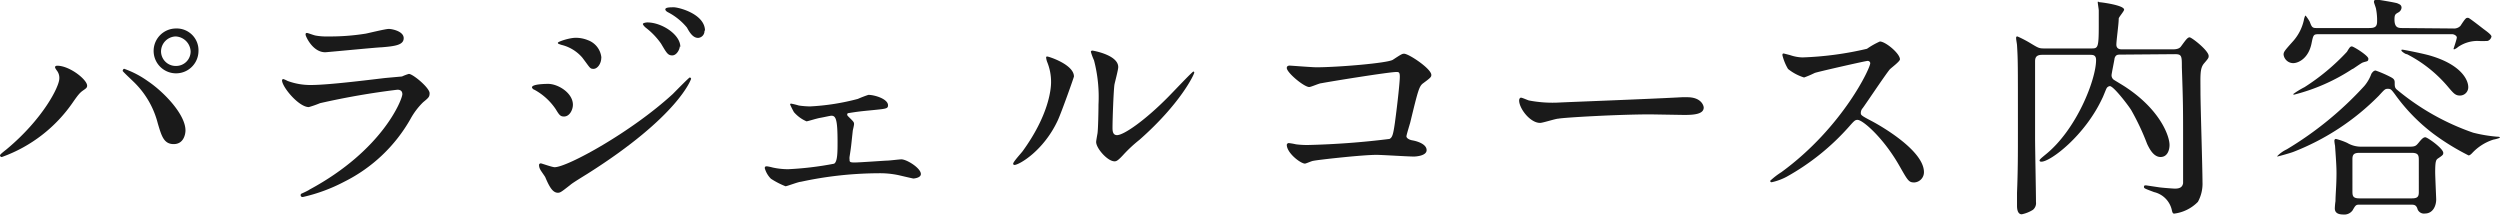
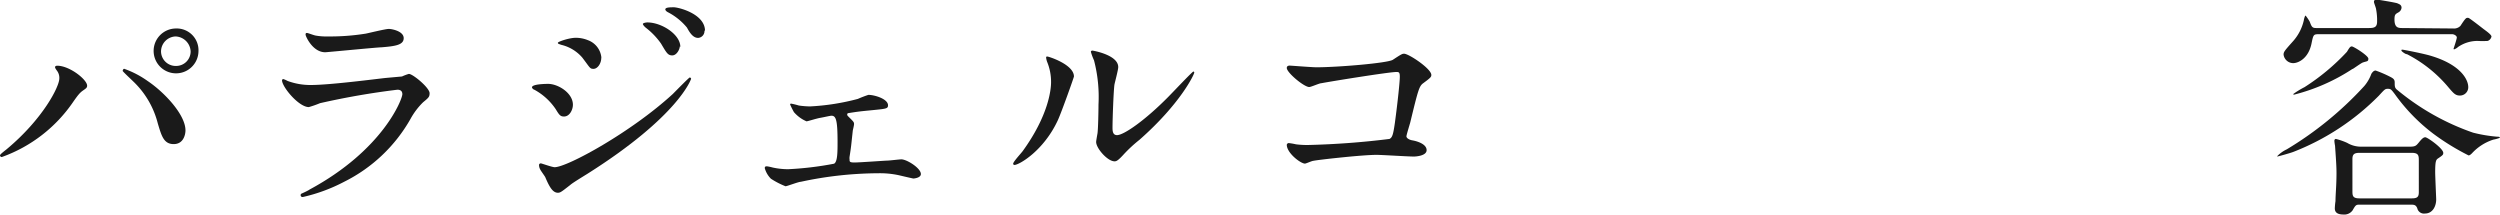
<svg xmlns="http://www.w3.org/2000/svg" viewBox="0 0 222.94 19.13">
  <defs>
    <style>.cls-1{fill:#1a1a1a;}</style>
  </defs>
  <g id="レイヤー_2" data-name="レイヤー 2">
    <g id="txt">
      <path class="cls-1" d="M5.06,6.28c-.13-.19-.15-.23-.15-.3s.09-.12.19-.12c1.11,0,2.67,1.24,2.67,1.78,0,.19-.11.25-.38.44s-.44.4-.86,1A13,13,0,0,1,.17,14,.16.16,0,0,1,0,13.88c0-.09.06-.15.59-.57C3.82,10.62,5.29,7.73,5.29,7A1.05,1.05,0,0,0,5.06,6.28Zm6-.15a8.41,8.41,0,0,1,2.1,1.09c1.49,1,3.38,3,3.38,4.41,0,.32-.15,1.22-1.05,1.22S14.4,12.09,14.07,11a7.82,7.82,0,0,0-2.19-3.74c-.14-.14-.94-.88-.94-.94S11,6.13,11.09,6.13ZM17.7,4.54a2,2,0,1,1-4,0,2,2,0,0,1,2-2A1.94,1.94,0,0,1,17.7,4.54Zm-3.34.06a1.31,1.31,0,0,0,1.37,1.28A1.29,1.29,0,0,0,17,4.58a1.4,1.4,0,0,0-1.35-1.33A1.35,1.35,0,0,0,14.36,4.6Z" />
      <path class="cls-1" d="M27.61,16.9c6.55-3.53,8.27-8.06,8.27-8.5,0-.25-.14-.4-.44-.4a68.15,68.15,0,0,0-6.9,1.2,9.43,9.43,0,0,1-1,.35c-.9,0-2.39-1.8-2.39-2.39a.12.12,0,0,1,.12-.11,2.59,2.59,0,0,1,.38.17,5.86,5.86,0,0,0,2.08.36c1.72,0,5.9-.55,6.68-.63l1.44-.13a4.18,4.18,0,0,1,.61-.23c.36,0,1.85,1.24,1.85,1.72,0,.32-.08.4-.57.8a6.31,6.31,0,0,0-1.13,1.49,13.92,13.92,0,0,1-5.92,5.61A15,15,0,0,1,27,17.57c-.17,0-.19-.12-.19-.16a.17.17,0,0,1,.05-.13S27.49,17,27.61,16.9Zm.53-13.73a5.38,5.38,0,0,0,1.11.08A20,20,0,0,0,32.61,3c.31-.06,1.76-.42,2.06-.42S36,2.79,36,3.4s-.74.72-2,.82c-.33,0-4.85.44-5,.44-1.12,0-1.75-1.43-1.75-1.57s.05-.15.13-.15S28,3.15,28.14,3.17Z" />
      <path class="cls-1" d="M51.09,9.34c0,.44-.29,1.05-.79,1.05-.32,0-.42-.12-.74-.65A5.42,5.42,0,0,0,47.65,8c-.06,0-.21-.13-.21-.21,0-.31,1.34-.31,1.47-.31C49.81,7.5,51.09,8.31,51.09,9.34Zm-2.47,6.45c-.07-.13-.4-.57-.44-.67a.82.82,0,0,1-.11-.38.15.15,0,0,1,.17-.17c.06,0,1,.34,1.22.34,1.13,0,6.84-3.13,10.54-6.53.23-.23,1.44-1.47,1.51-1.47a.13.13,0,0,1,.12.12s-1.05,3.3-9.28,8.49c-1.28.79-1.36.86-1.53,1-.78.61-.86.67-1.09.67C49.29,17.17,49,16.69,48.62,15.79Zm5-10.65c0,.55-.35,1-.69,1s-.31-.1-1-1A3.54,3.54,0,0,0,50.06,4c-.29-.1-.31-.1-.31-.19s1-.44,1.6-.44a2.86,2.86,0,0,1,1.07.21A1.84,1.84,0,0,1,53.63,5.14Zm7-1c0,.25-.27.8-.67.8s-.51-.23-1-1.05a6.43,6.43,0,0,0-1.35-1.41c-.08-.06-.27-.25-.27-.34S57.6,2,57.73,2C59,2,60.67,3.07,60.67,4.18Zm2.2-1.43a.61.61,0,0,1-.56.67c-.45,0-.74-.44-1-.92a5.42,5.42,0,0,0-1.7-1.37c-.19-.1-.23-.21-.23-.25,0-.19.42-.19.79-.19C60.69.69,62.87,1.3,62.87,2.75Z" />
      <path class="cls-1" d="M71.24,9.41a7.61,7.61,0,0,0,1,.08,20.52,20.52,0,0,0,4.26-.67,10,10,0,0,1,.94-.36c.55,0,1.75.36,1.75.93,0,.29-.15.31-1.26.42s-1.28.12-2.23.27c0,0-.15,0-.15.12s.07.15.15.24c.42.41.46.46.46.62s-.12.55-.12.66c-.13,1.19-.13,1.32-.28,2.26a.93.93,0,0,0,0,.23c0,.21,0,.28.44.28s2.48-.15,2.94-.17c.19,0,1.07-.11,1.24-.11.48,0,1.74.78,1.74,1.31,0,.35-.63.4-.67.4s-1.24-.28-1.32-.3a8,8,0,0,0-1.83-.17,33.22,33.22,0,0,0-6.88.76c-.21,0-1.24.4-1.37.4a7.36,7.36,0,0,1-1.3-.67A2.14,2.14,0,0,1,68.2,15c0-.08,0-.17.19-.17a4.51,4.51,0,0,1,.52.11,6.59,6.59,0,0,0,1.37.15,28.85,28.85,0,0,0,4.09-.49c.32-.14.32-1.07.32-1.95,0-2-.15-2.33-.55-2.33-.11,0-.65.13-1,.19s-1.11.31-1.22.31A3.11,3.11,0,0,1,70.8,10a7.14,7.14,0,0,1-.34-.68.08.08,0,0,1,.09-.08A7,7,0,0,1,71.24,9.41Z" />
      <path class="cls-1" d="M94.34,10.71c-1.26,2.73-3.46,4-3.88,4a.11.11,0,0,1-.11-.11c0-.17.68-.9.84-1.11C93.5,10.31,93.73,8,93.73,7.33a4.68,4.68,0,0,0-.35-1.81,1.59,1.59,0,0,1-.09-.38c0-.06,0-.1.11-.1s2.37.71,2.37,1.78C95.77,6.89,94.7,9.91,94.34,10.71Zm3.41,1.95c0-.1.1-.65.12-.76.06-.39.09-2.05.09-2.58a13,13,0,0,0-.4-3.94,5,5,0,0,1-.28-.76c0-.08.09-.11.13-.11s2.31.38,2.31,1.47c0,.26-.3,1.35-.34,1.58-.08.57-.17,3.11-.17,3.8,0,.27,0,.69.4.69.63,0,2.57-1.38,4.58-3.42.36-.36,2.14-2.25,2.23-2.25a.09.09,0,0,1,.08.09c0,.16-1.22,2.77-4.89,6a12.31,12.31,0,0,0-1.45,1.35c-.36.39-.55.54-.69.56C98.86,14.49,97.75,13.25,97.75,12.66Z" />
      <path class="cls-1" d="M117.39,6c1.89,0,6.36-.37,6.82-.67.76-.5.84-.54,1-.54.42,0,2.43,1.34,2.43,1.89,0,.18-.06.25-.71.73-.38.27-.46.59-1.17,3.51-.05.19-.34,1.11-.34,1.24s.19.29.5.35c.53.09,1.3.36,1.3.88s-1,.57-1.13.57c-.52,0-2.85-.15-3.34-.15-1.3,0-5.29.45-5.62.53-.13,0-.66.25-.76.25-.38,0-1.62-.94-1.62-1.68a.18.18,0,0,1,.19-.15,5.48,5.48,0,0,1,.63.11,7.78,7.78,0,0,0,1.07.06,71.91,71.91,0,0,0,7.27-.54c.25-.13.33-.38.48-1.43.25-1.85.44-3.68.44-4.1s-.08-.44-.31-.44c-.65,0-5.86.84-6.68,1-.19,0-.92.34-1.09.34-.46,0-2-1.28-2-1.7,0-.17.14-.21.25-.21S117,6,117.39,6Z" />
-       <path class="cls-1" d="M150,8.67l.46,0c1.28,0,1.47.78,1.47.92,0,.59-.86.66-1.74.66l-3-.05c-2.9,0-7.71.28-8.21.38-.25,0-1.39.38-1.64.38-.9,0-1.87-1.3-1.87-2,0-.12.06-.25.17-.25s.61.23.71.25a11.13,11.13,0,0,0,2.56.19C139.57,9.11,146.9,8.84,150,8.67Z" />
-       <path class="cls-1" d="M166.49,5.44c-.15,0-4.56,1-4.67,1.07a8.55,8.55,0,0,1-.94.4,4.31,4.31,0,0,1-1.43-.76,4.49,4.49,0,0,1-.5-1.22c0-.1,0-.16.12-.16l.55.14a3.69,3.69,0,0,0,1.11.21,29.16,29.16,0,0,0,5.76-.77,7,7,0,0,1,1.15-.65c.5,0,1.79,1.07,1.79,1.59,0,.19-.78.76-.91.9-.42.51-2.08,3-2.41,3.45a.64.64,0,0,0-.17.42c0,.19,0,.23.92.71s4.71,2.67,4.71,4.58a.91.91,0,0,1-.86.92c-.49,0-.57-.15-1.31-1.45-1.44-2.54-3.29-4.13-3.75-4.13-.21,0-.28.06-.74.58a21.15,21.15,0,0,1-5.6,4.5,5.27,5.27,0,0,1-1.31.48.12.12,0,0,1-.14-.13,6.72,6.72,0,0,1,1-.77c5.48-4,8-9.41,7.92-9.74A.23.23,0,0,0,166.49,5.44Z" />
-       <path class="cls-1" d="M189.12,4.87c-.27,0-.44,0-.55.32,0,.1-.27,1.38-.27,1.51a.49.49,0,0,0,.21.42c.09.06.93.56,1.11.69,3,2,3.85,4.3,3.85,5.12,0,.42-.17,1.07-.8,1.07s-1-.75-1.2-1.17a21.53,21.53,0,0,0-1.41-3c-.21-.36-1.57-2.15-1.91-2.15a.38.38,0,0,0-.31.23c-.06.11-.29.72-.36.84-1.55,3.34-4.62,5.67-5.44,5.67,0,0-.16,0-.16-.1s.14-.21.5-.51c2.79-2.22,4.54-6.71,4.54-8.46,0-.46-.3-.46-.53-.46h-4.3c-.61,0-.61.38-.61.63v6.82c0,.8.08,4.79.08,5.67a.77.77,0,0,1-.27.7,3,3,0,0,1-1,.4c-.42,0-.42-.63-.42-.76s0-1,0-1.16c.08-2,.08-3.38.08-5.62,0-6.17,0-6.2-.08-7.54,0-.08-.08-.5-.08-.61s0-.17.12-.17a10.19,10.19,0,0,1,1.2.63c.67.4.73.44,1.18.44h4.19c.59,0,.68,0,.68-2,0-.63,0-1.12,0-1.39,0-.1-.09-.61-.09-.73s.09,0,.19,0,2.16.26,2.16.66c0,.14-.46.65-.48.79,0,.51-.21,1.94-.21,2.33s.32.42.48.42h4.58c.5,0,.65-.18.71-.27.4-.54.57-.8.76-.8s1.7,1.18,1.7,1.66c0,.15,0,.19-.4.65s-.33,1.07-.33,2.61c0,1.15.18,6.74.18,8A3.35,3.35,0,0,1,196,18a3.58,3.58,0,0,1-2.12,1.05c-.13,0-.17-.15-.21-.34a2.12,2.12,0,0,0-1.58-1.58c-.82-.31-.9-.33-.9-.46s.06-.14.19-.14l1.07.16c.27.05,1.36.13,1.49.13.34,0,.67-.06.74-.48,0-.07,0-3.19,0-3.64,0-3.12,0-3.48-.11-6.69,0-1,0-1.18-.61-1.18Z" />
      <path class="cls-1" d="M222.35,12.45a4.43,4.43,0,0,0-1.91,1.22c-.06.06-.19.19-.3.19A21.1,21.1,0,0,1,217,11.93a16.29,16.29,0,0,1-3.45-3.55c-.31-.4-.35-.46-.61-.46s-.29.06-.82.63a21.84,21.84,0,0,1-7.62,5c-.29.11-1.34.4-1.38.4s-.07,0-.07,0a2.88,2.88,0,0,1,.87-.63,30.82,30.82,0,0,0,6.92-5.65,3.57,3.57,0,0,0,.63-1.09c.07-.1.19-.29.38-.29a10.27,10.27,0,0,1,1.18.5c.38.19.52.27.52.57s0,.46.17.61a21.68,21.68,0,0,0,6.82,3.86,12.89,12.89,0,0,0,2.15.36c.08,0,.27,0,.23.1A2.93,2.93,0,0,1,222.35,12.45Zm-3.57-9.91a.79.79,0,0,0,.63-.23c.08-.11.44-.71.57-.71a.31.31,0,0,1,.16,0c.17.08,1.14.84,1.35,1s.69.49.69.66a.52.52,0,0,1-.34.39,8.34,8.34,0,0,1-.9,0,3.06,3.06,0,0,0-1.74.54,1.08,1.08,0,0,1-.34.21.05.05,0,0,1-.06-.06s.29-.86.29-1-.23-.29-.42-.29h-11.9c-.46,0-.48.06-.63.79-.27,1.39-1.2,1.79-1.64,1.79a.87.87,0,0,1-.86-.76c0-.25.11-.37.86-1.21a4.19,4.19,0,0,0,.95-1.87c0-.07.1-.4.14-.4s.32.42.38.54c.17.44.21.57.57.57h4.72c.51,0,.72-.1.72-.59a5.22,5.22,0,0,0-.09-1.09c0-.1-.19-.55-.19-.65a.2.2,0,0,1,.23-.21c.07,0,1.73.27,1.87.34s.36.12.36.39a.53.53,0,0,1-.29.42c-.26.15-.34.19-.34.63,0,.74.34.76.71.76Zm-9,3.61a17.11,17.11,0,0,1-5.2,2.29c-.05,0-.07,0-.07-.06a7.56,7.56,0,0,1,1-.61,19.35,19.35,0,0,0,3.78-3.15c.23-.38.29-.48.44-.48s1.47.82,1.47,1.09-.11.21-.51.35C210.53,5.65,209.94,6.07,209.81,6.15Zm.68,12.1c-.34,0-.38,0-.66.5a.9.9,0,0,1-.81.38c-.55,0-.78-.19-.78-.55a5.57,5.57,0,0,1,.06-.65c0-.59.09-1.36.09-2.5,0-.69-.07-1.55-.13-2.43a3.56,3.56,0,0,1-.06-.44c0-.11.06-.17.14-.17a5.92,5.92,0,0,1,1,.35,2.41,2.41,0,0,0,1.22.34h4.35c.5,0,.58-.08.81-.36s.4-.48.59-.48,1.6,1,1.6,1.39c0,.14,0,.19-.44.48-.19.13-.28.19-.28,1.24,0,.38.09,2.29.09,2.43,0,.59-.3,1.26-1,1.26a.61.61,0,0,1-.69-.48c-.13-.29-.27-.31-.59-.31Zm-.05-4.62c-.48,0-.63.14-.63.56V17c0,.44,0,.69.63.69h4.66c.49,0,.63-.13.63-.55V14.34c0-.44,0-.71-.63-.71Zm4.2-8.8c-.1,0-.46-.25-.46-.32s0-.08.09-.08,1.59.29,2.37.5c2.83.8,3.5,2.17,3.5,2.84a.74.74,0,0,1-.75.75c-.4,0-.57-.21-1-.71A11.86,11.86,0,0,0,214.64,4.83Z" />
    </g>
  </g>
</svg>